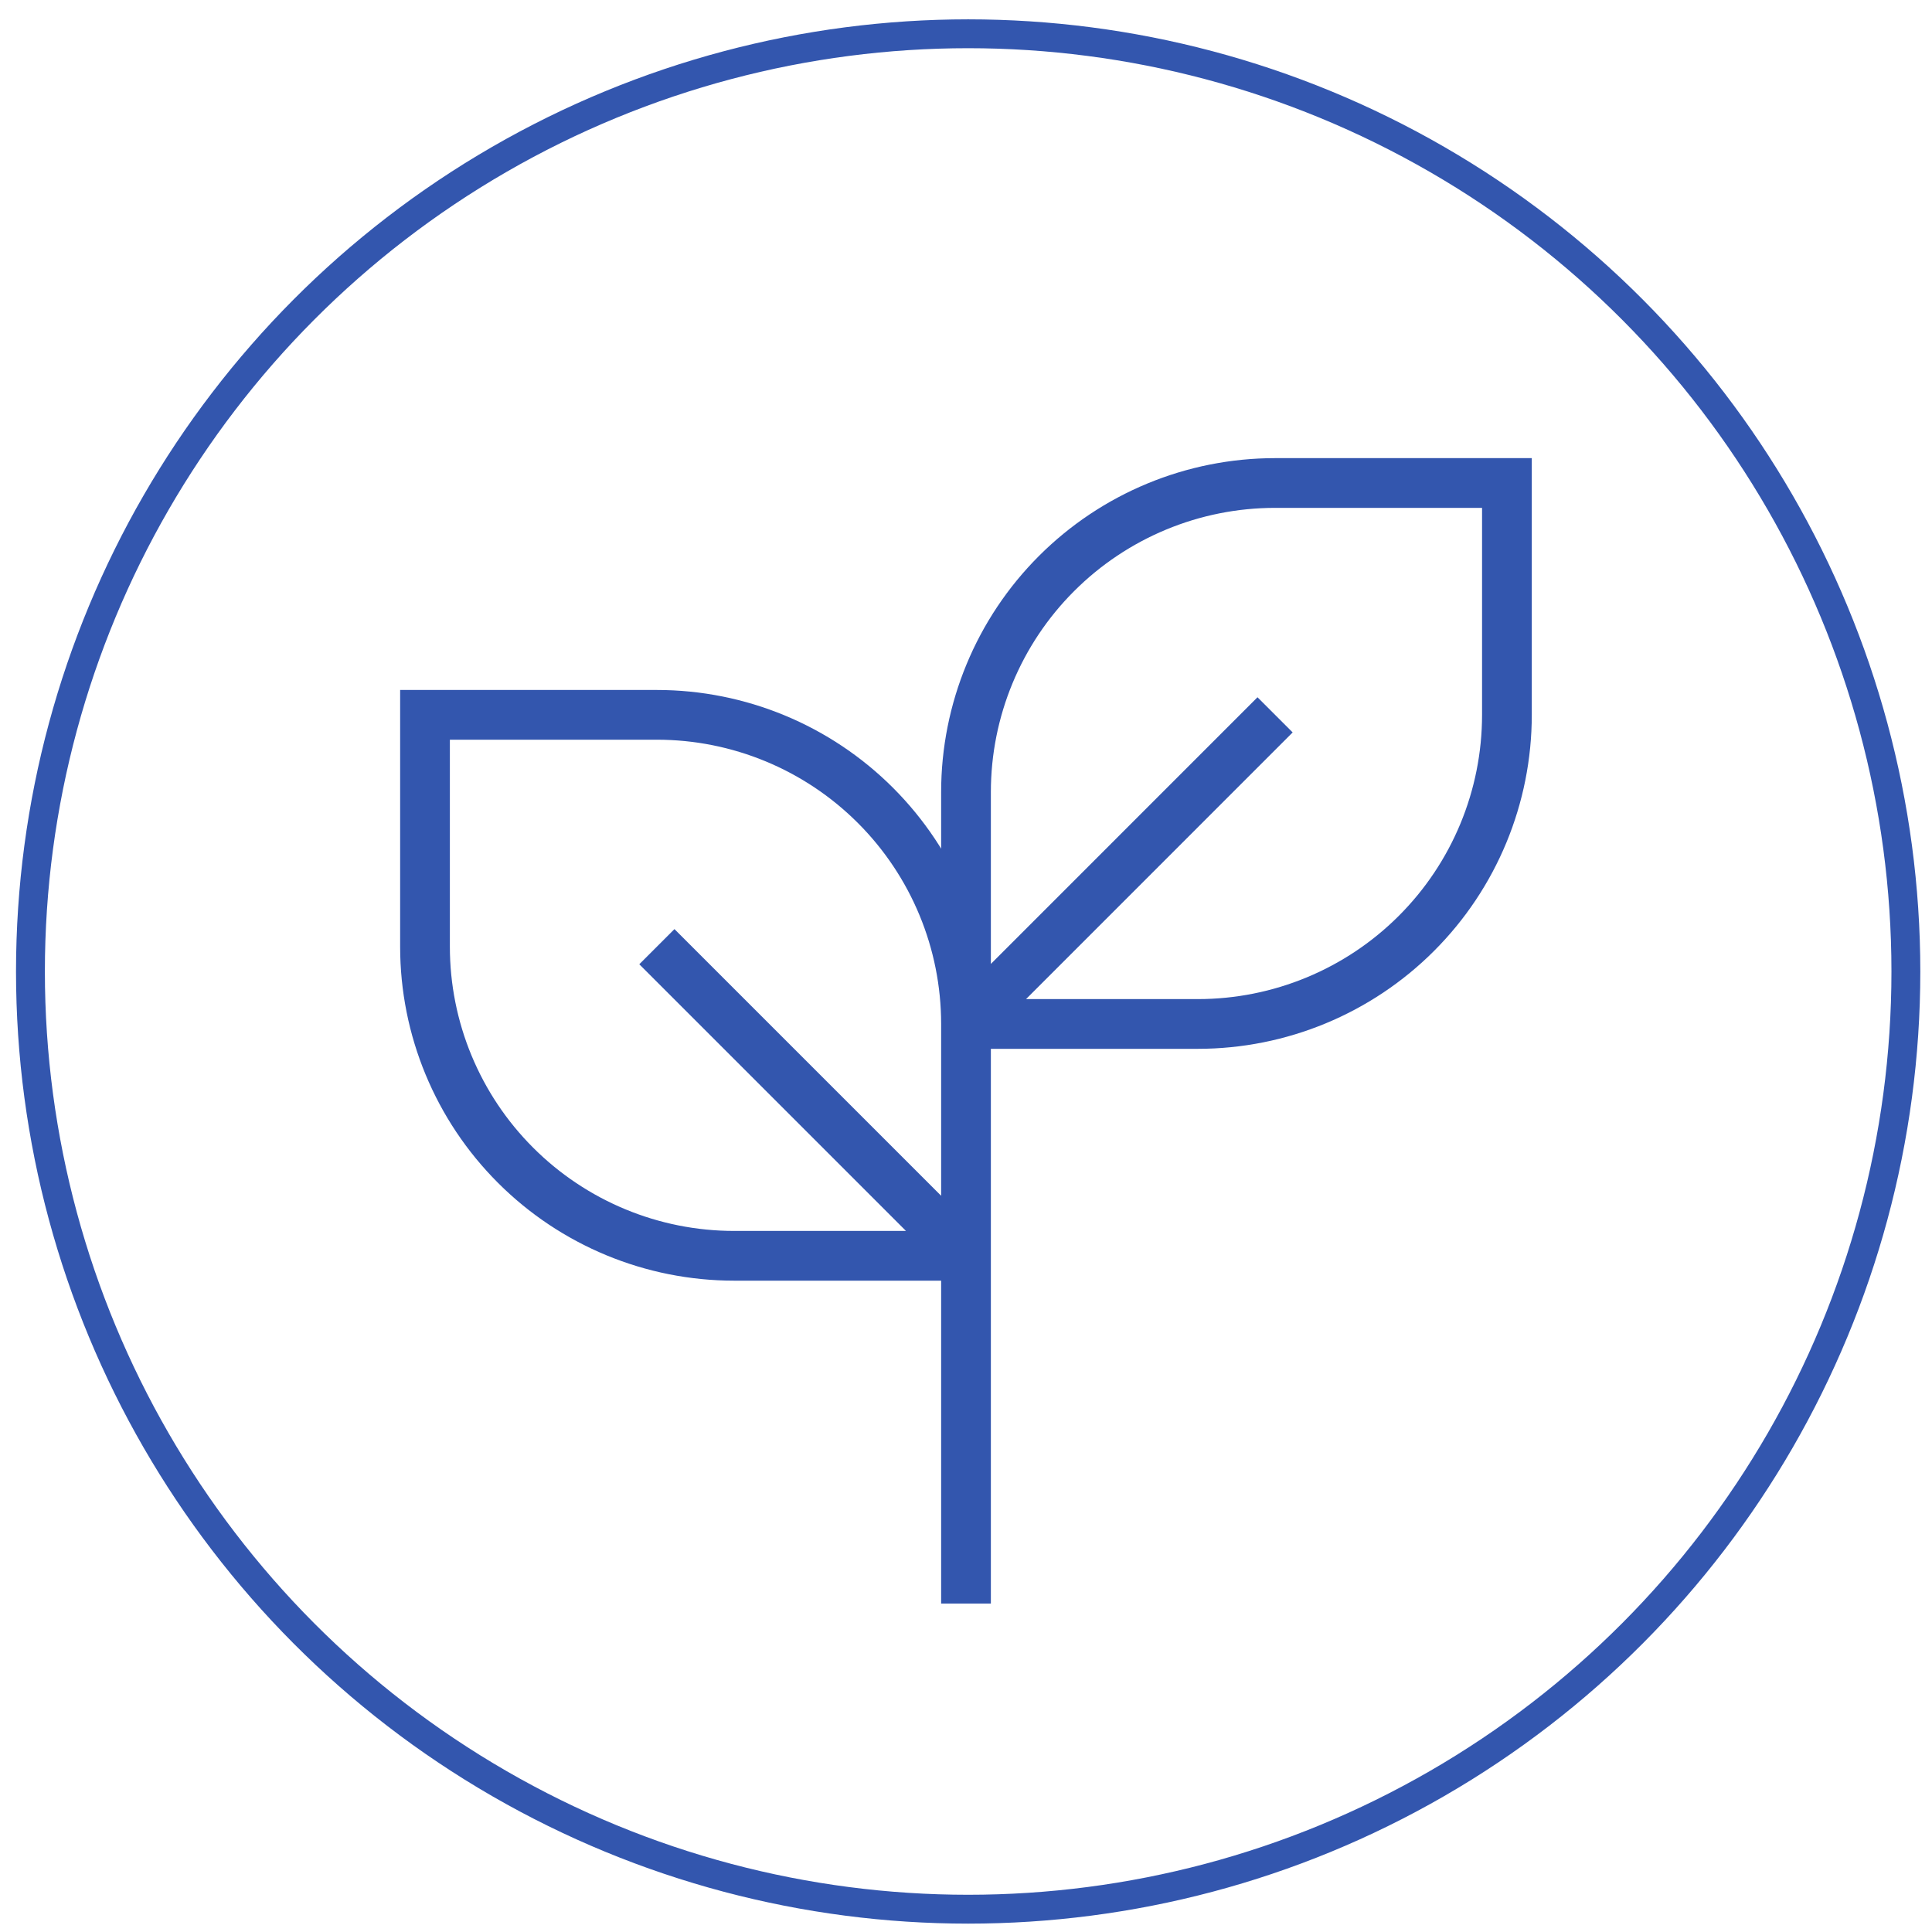
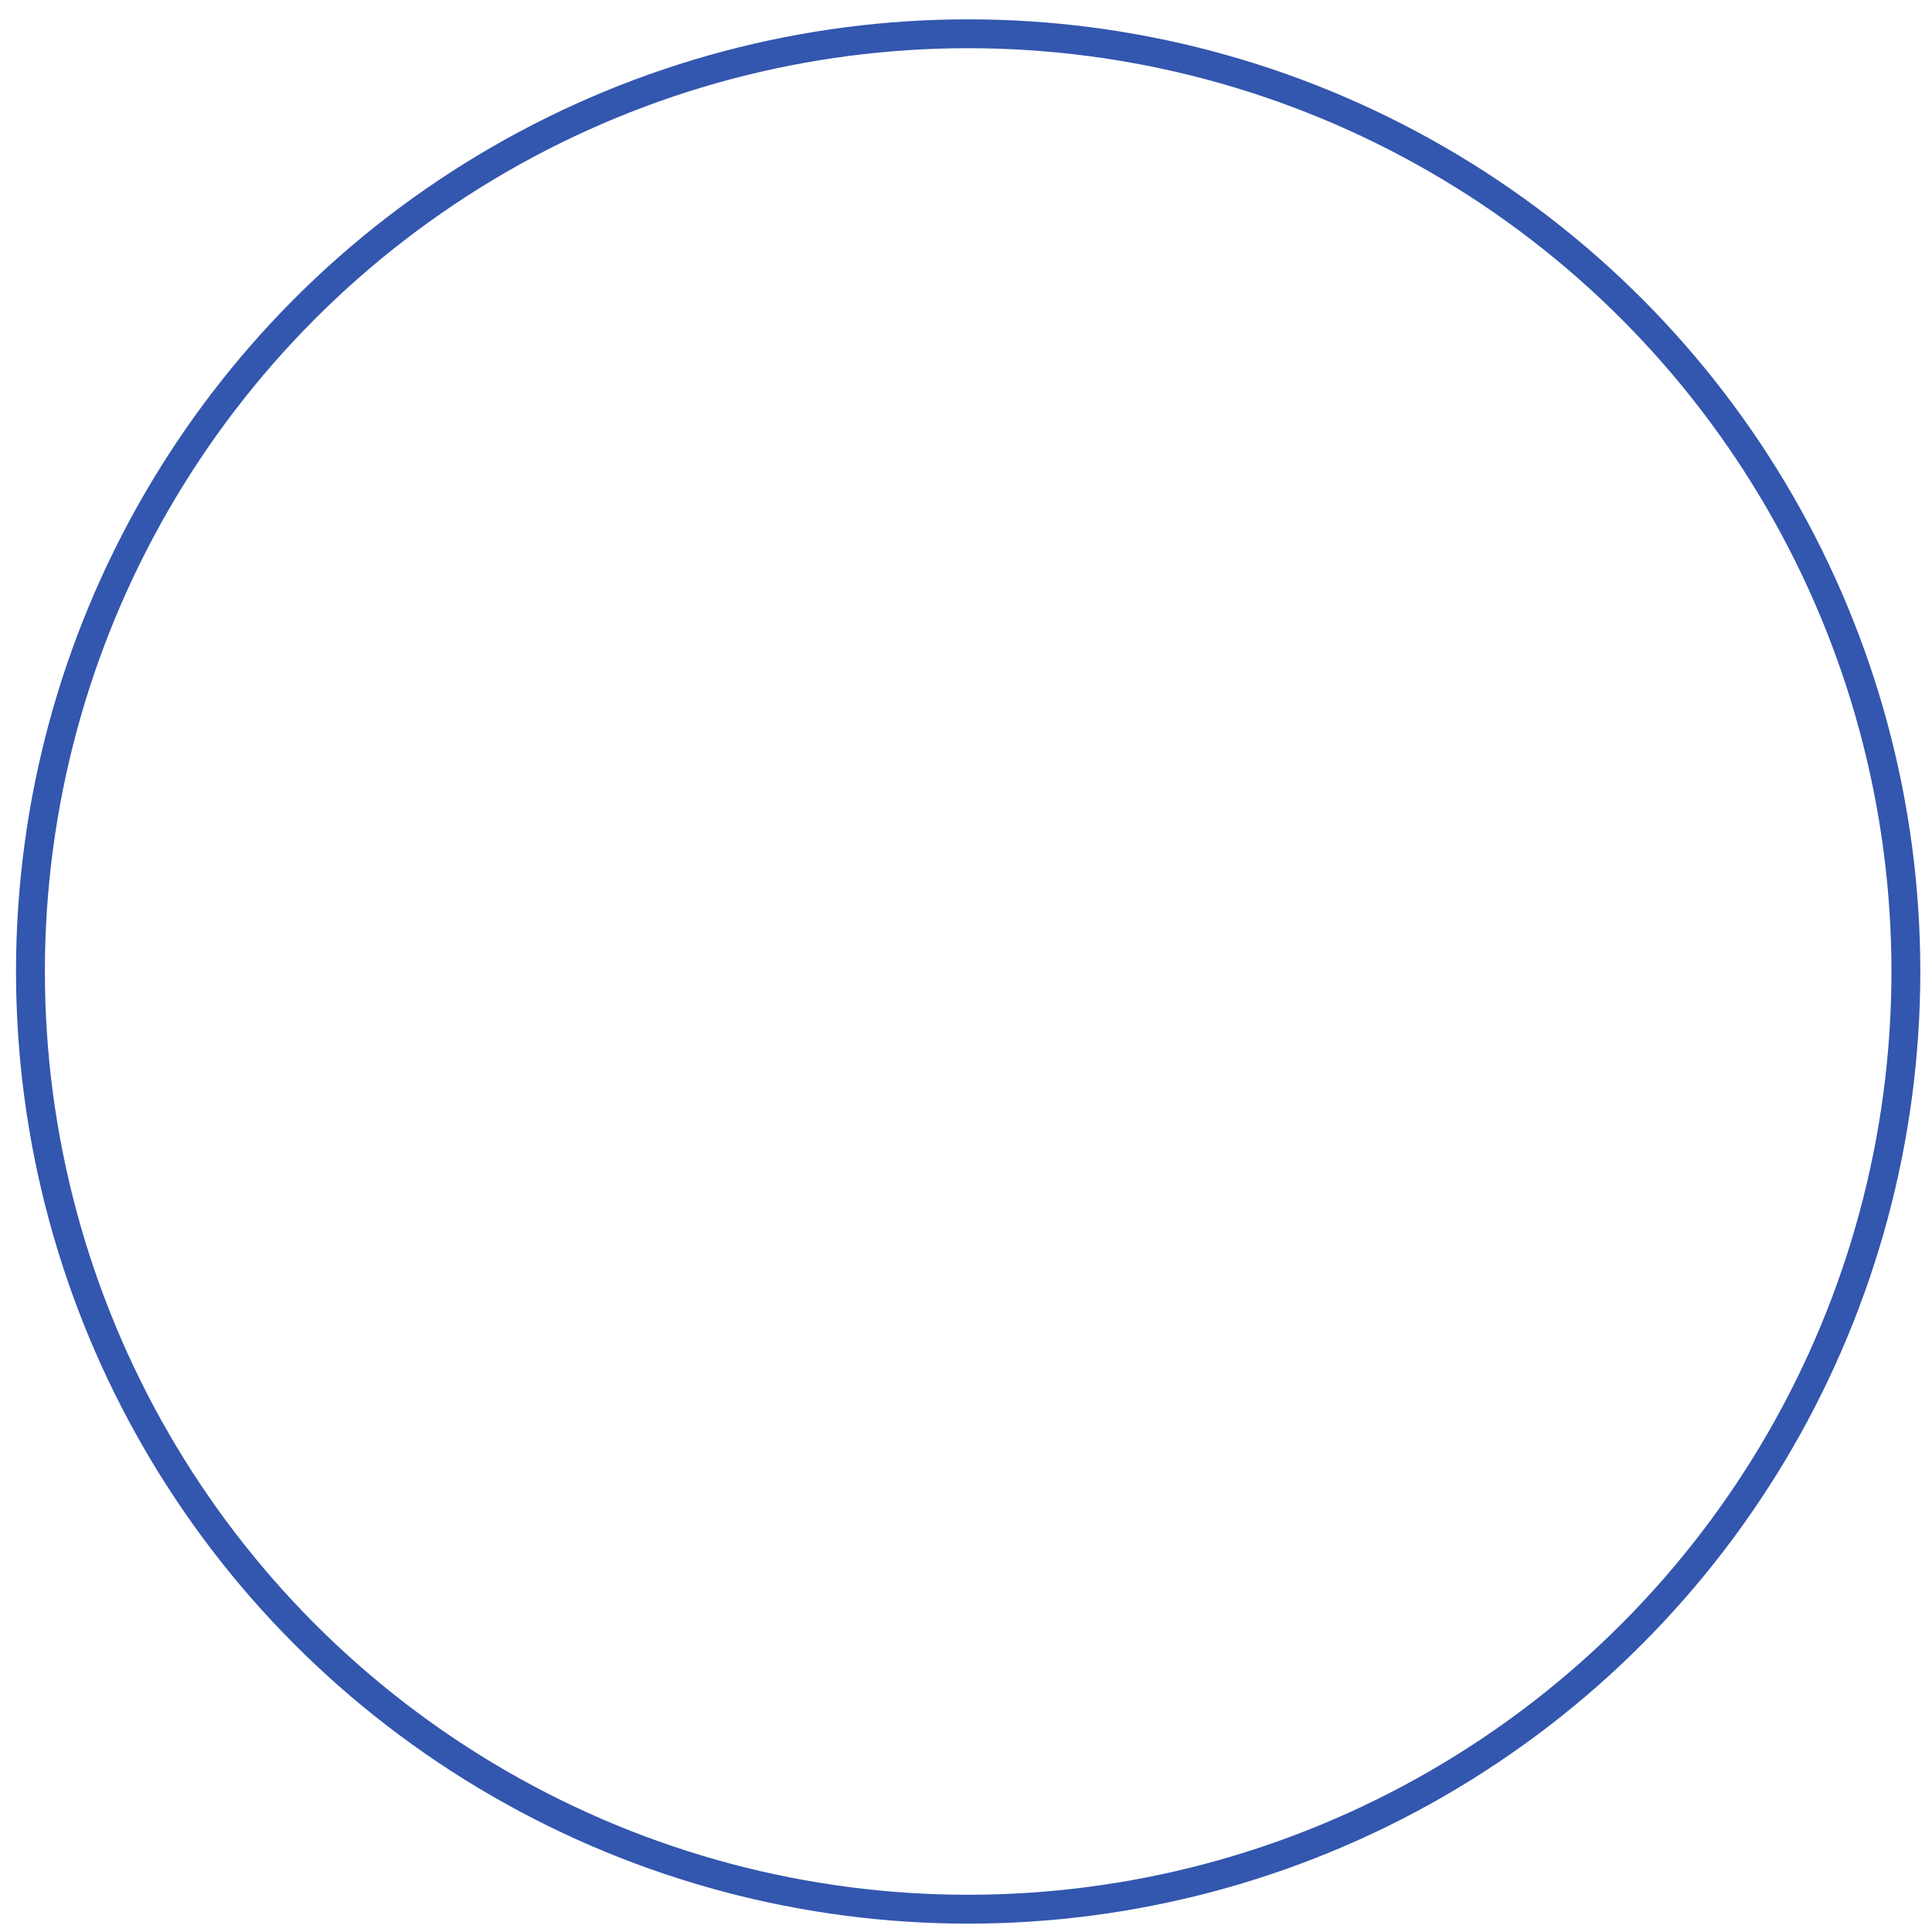
<svg xmlns="http://www.w3.org/2000/svg" width="50" height="50" viewBox="0 0 50 50" fill="none">
-   <path d="M25 41.5V25.5M25 26.5V32.5M25 26.5C25 24.378 24.157 22.343 22.656 20.843C21.156 19.343 19.121 18.5 17 18.5H10.999V24.5C10.999 26.622 11.842 28.657 13.343 30.157C14.843 31.657 16.878 32.5 19 32.5H25M25 26.5L32.999 18.5M25 32.5L17 24.5M25 26.5H31C33.121 26.5 35.156 25.657 36.656 24.157C38.157 22.657 38.999 20.622 38.999 18.5V12.5H32.999C30.878 12.5 28.843 13.343 27.343 14.843C25.842 16.343 25 18.378 25 20.5V26.5Z" stroke="#3356AE" stroke-width="1.287" />
  <circle cx="25.056" cy="25.142" r="24.268" stroke="#3356AE" stroke-width="0.747" />
</svg>